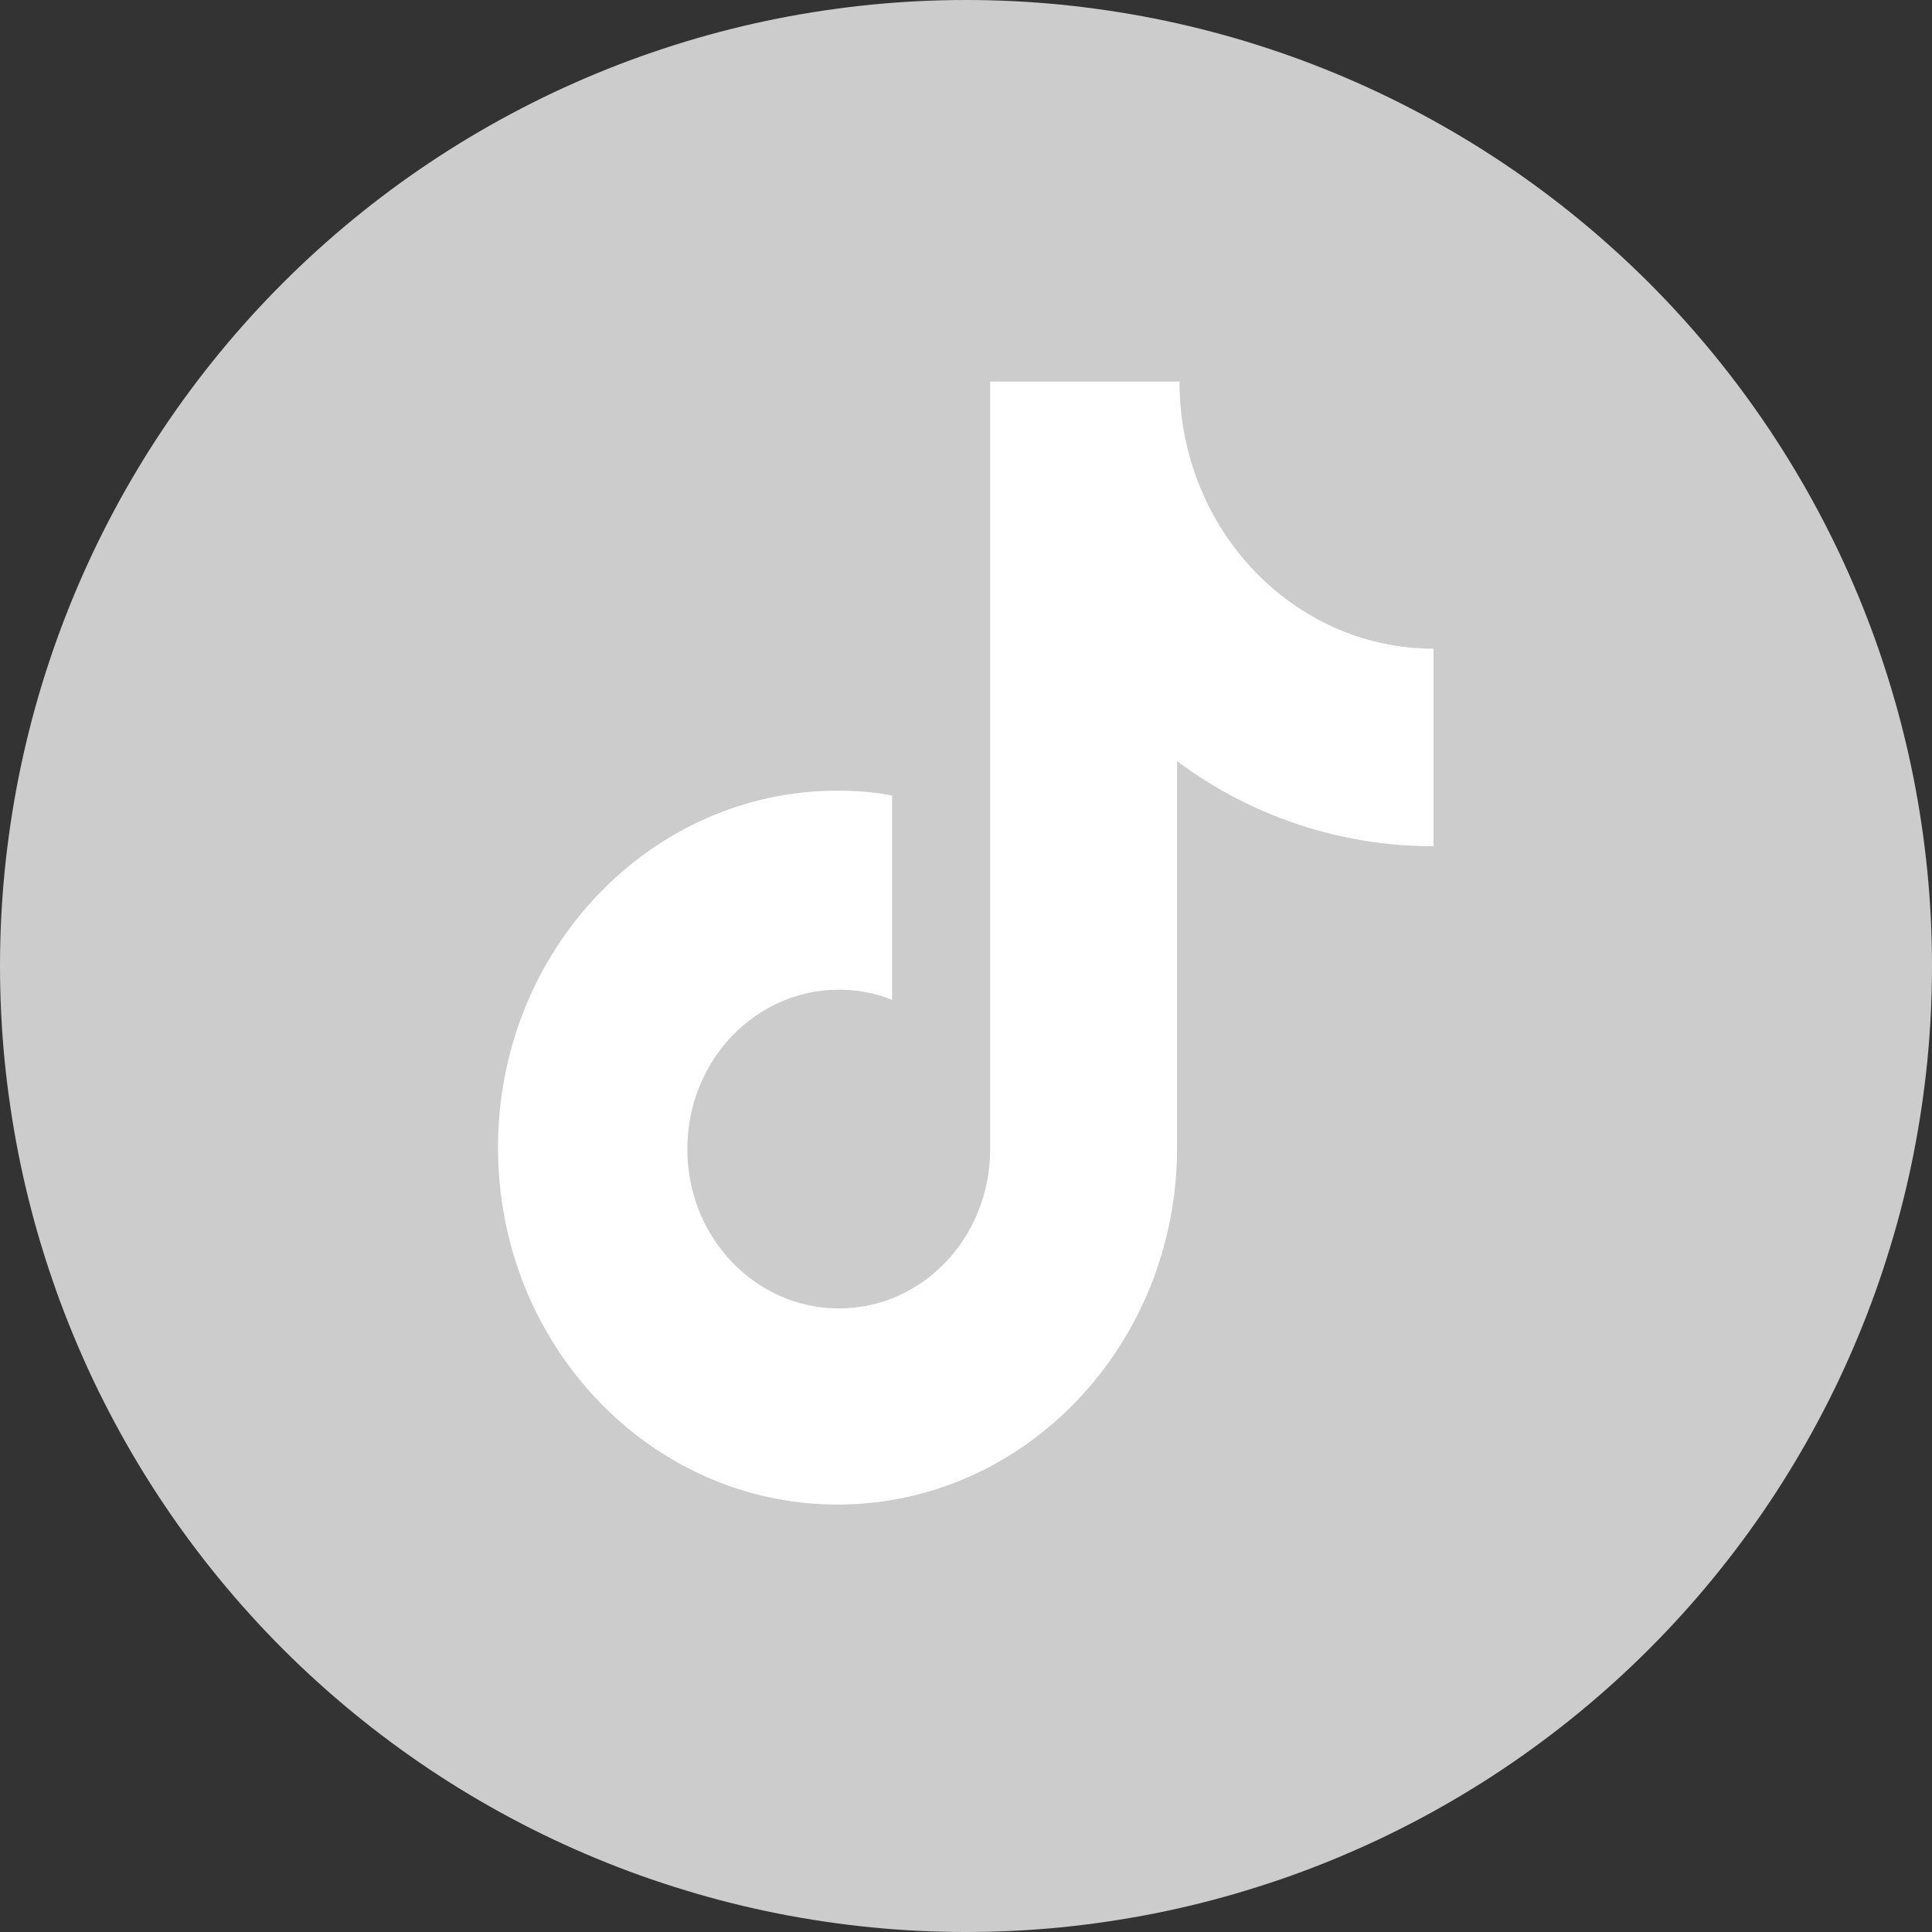
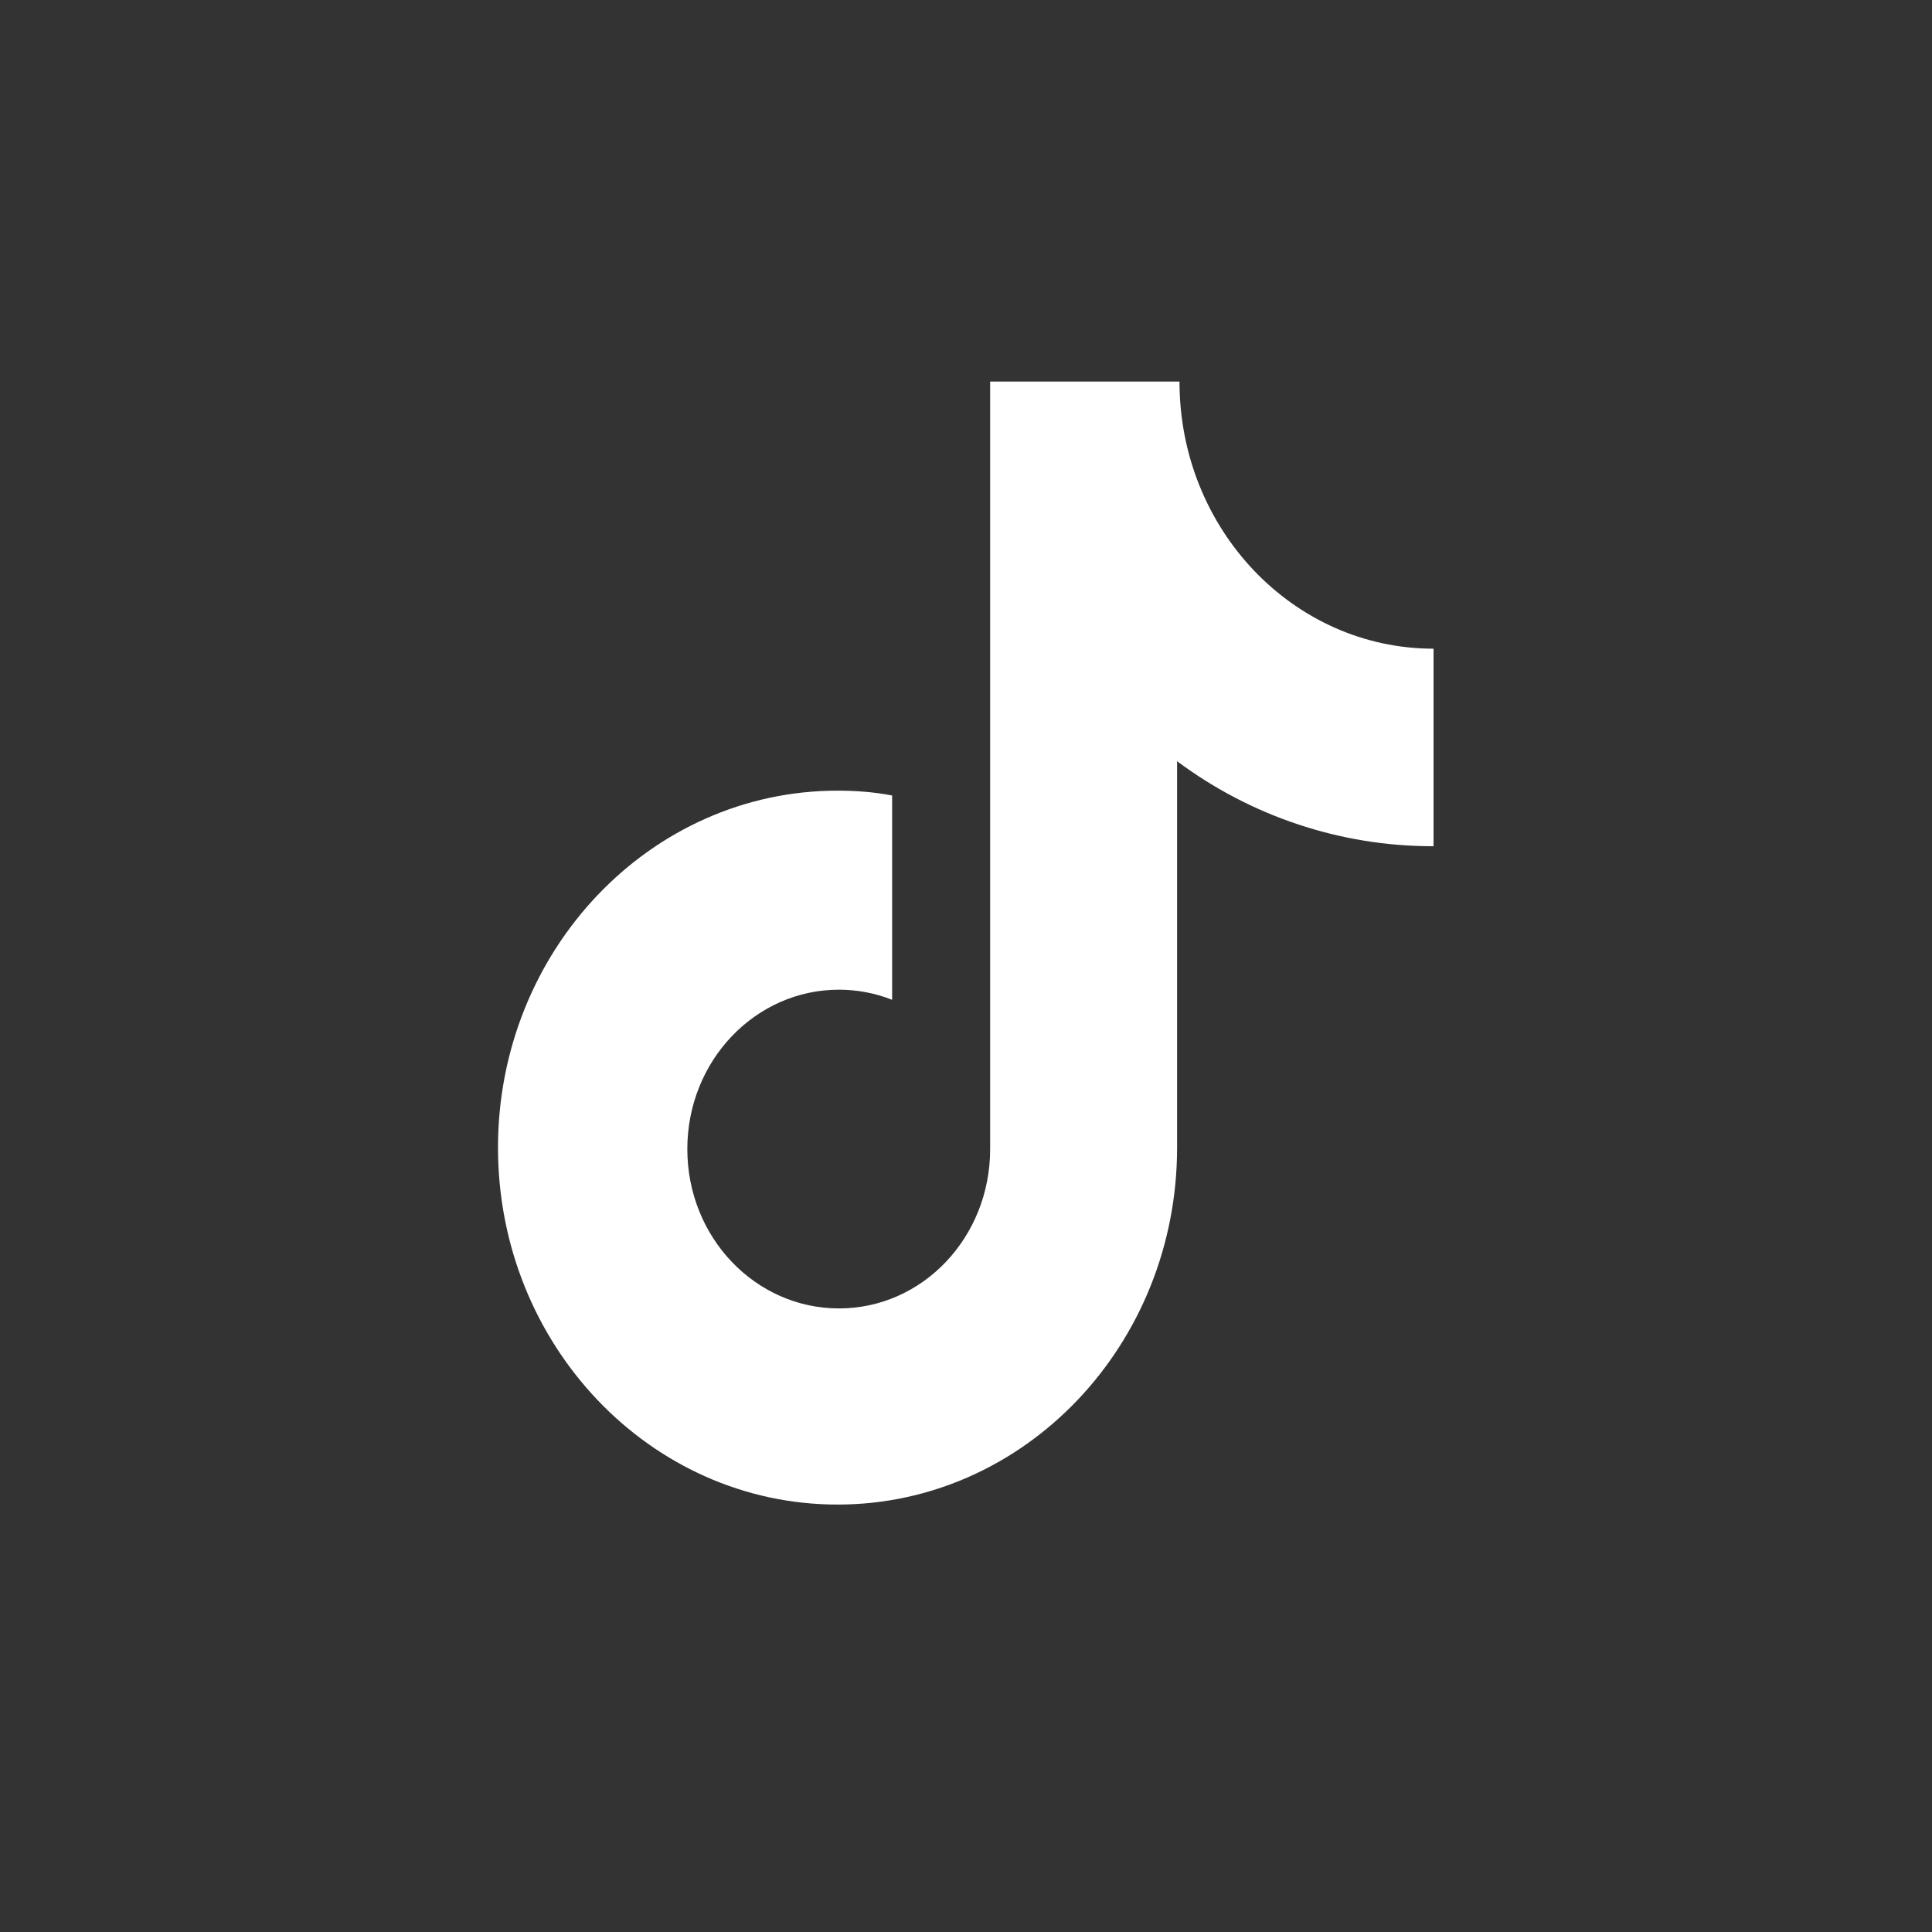
<svg xmlns="http://www.w3.org/2000/svg" fill="none" version="1.1" width="50" height="50" viewBox="0 0 50 50">
  <rect x="0" y="0" width="50" height="50" fill="#333333" stroke="none" />
  <defs>
    <clipPath id="master_svg0_1_3014">
      <rect x="0" y="0" width="50" height="50" rx="0" />
    </clipPath>
  </defs>
  <g clip-path="url(#master_svg0_1_3014)">
    <g>
-       <path d="M50,25Q50,25.614,49.97,26.227Q49.94,26.84,49.88,27.45Q49.819,28.061,49.729,28.668Q49.639,29.275,49.52,29.877Q49.4,30.479,49.251,31.075Q49.102,31.67,48.923,32.257Q48.745,32.844,48.539,33.422Q48.332,34,48.097,34.567Q47.862,35.134,47.6,35.689Q47.337,36.244,47.048,36.785Q46.759,37.326,46.443,37.853Q46.128,38.379,45.787,38.889Q45.446,39.4,45.08,39.892Q44.715,40.385,44.325,40.86Q43.936,41.334,43.524,41.789Q43.112,42.244,42.678,42.678Q42.244,43.112,41.789,43.524Q41.334,43.936,40.86,44.325Q40.385,44.715,39.892,45.08Q39.4,45.446,38.889,45.787Q38.379,46.128,37.853,46.443Q37.326,46.759,36.785,47.048Q36.244,47.337,35.689,47.6Q35.134,47.862,34.567,48.097Q34,48.332,33.422,48.539Q32.844,48.745,32.257,48.923Q31.67,49.102,31.075,49.251Q30.479,49.4,29.877,49.52Q29.275,49.639,28.668,49.729Q28.061,49.819,27.45,49.88Q26.84,49.94,26.227,49.97Q25.614,50,25,50Q24.386,50,23.773,49.97Q23.16,49.94,22.55,49.88Q21.939,49.819,21.332,49.729Q20.725,49.639,20.123,49.52Q19.521,49.4,18.925,49.251Q18.33,49.102,17.743,48.923Q17.156,48.745,16.578,48.539Q16,48.332,15.433,48.097Q14.866,47.862,14.311,47.6Q13.756,47.337,13.215,47.048Q12.674,46.759,12.147,46.443Q11.621,46.128,11.111,45.787Q10.601,45.446,10.107,45.08Q9.615,44.715,9.14,44.325Q8.666,43.936,8.211,43.524Q7.756,43.112,7.322,42.678Q6.888,42.244,6.476,41.789Q6.064,41.334,5.675,40.86Q5.285,40.385,4.92,39.892Q4.554,39.4,4.213,38.889Q3.872,38.379,3.557,37.853Q3.241,37.326,2.952,36.785Q2.663,36.244,2.4,35.689Q2.138,35.134,1.903,34.567Q1.668,34,1.461,33.422Q1.255,32.844,1.076,32.257Q0.898,31.67,0.749,31.075Q0.6,30.479,0.48,29.877Q0.361,29.275,0.271,28.668Q0.181,28.061,0.12,27.45Q0.06,26.84,0.03,26.227Q0,25.614,0,25Q0,24.386,0.03,23.773Q0.06,23.16,0.12,22.55Q0.181,21.939,0.271,21.332Q0.361,20.725,0.48,20.123Q0.6,19.521,0.749,18.925Q0.898,18.33,1.076,17.743Q1.255,17.156,1.461,16.578Q1.668,16,1.903,15.433Q2.138,14.866,2.4,14.311Q2.663,13.756,2.952,13.215Q3.241,12.674,3.557,12.147Q3.872,11.621,4.213,11.111Q4.554,10.601,4.92,10.107Q5.285,9.615,5.675,9.14Q6.064,8.666,6.476,8.211Q6.888,7.756,7.322,7.322Q7.756,6.888,8.211,6.476Q8.666,6.064,9.14,5.675Q9.615,5.285,10.107,4.92Q10.601,4.554,11.111,4.213Q11.621,3.872,12.147,3.557Q12.674,3.241,13.215,2.952Q13.756,2.663,14.311,2.4Q14.866,2.138,15.433,1.903Q16,1.668,16.578,1.461Q17.156,1.255,17.743,1.076Q18.33,0.898,18.925,0.749Q19.521,0.6,20.123,0.48Q20.725,0.361,21.332,0.271Q21.939,0.181,22.55,0.12Q23.16,0.06,23.773,0.03Q24.386,0,25,0Q25.614,0,26.227,0.03Q26.84,0.06,27.45,0.12Q28.061,0.181,28.668,0.271Q29.275,0.361,29.877,0.48Q30.479,0.6,31.075,0.749Q31.67,0.898,32.257,1.076Q32.844,1.255,33.422,1.461Q34,1.668,34.567,1.903Q35.134,2.138,35.689,2.4Q36.244,2.663,36.785,2.952Q37.326,3.241,37.853,3.557Q38.379,3.872,38.889,4.213Q39.4,4.554,39.892,4.92Q40.385,5.285,40.86,5.675Q41.334,6.064,41.789,6.476Q42.244,6.888,42.678,7.322Q43.112,7.756,43.524,8.211Q43.936,8.666,44.325,9.14Q44.715,9.615,45.08,10.107Q45.446,10.601,45.787,11.111Q46.128,11.621,46.443,12.147Q46.759,12.674,47.048,13.215Q47.337,13.756,47.6,14.311Q47.862,14.866,48.097,15.433Q48.332,16,48.539,16.578Q48.745,17.156,48.923,17.743Q49.102,18.33,49.251,18.925Q49.4,19.521,49.52,20.123Q49.639,20.725,49.729,21.332Q49.819,21.939,49.88,22.55Q49.94,23.16,49.97,23.773Q50,24.386,50,25Z" fill="#CCCCCC" fill-opacity="1" style="mix-blend-mode:passthrough" />
-     </g>
+       </g>
    <g>
      <path d="M37.075,21.9C34.688,21.9,32.375,21.125,30.463,19.7L30.463,29.7C30.463,34.8,26.525,38.938,21.675,38.938C16.825,38.938,12.888,34.8,12.888,29.7C12.888,24.6,16.825,20.462,21.675,20.462C22.163,20.462,22.638,20.5,23.088,20.587L23.088,25.875C22.65,25.7,22.175,25.613,21.713,25.613C19.55,25.613,17.788,27.45,17.788,29.738C17.788,32.025,19.55,33.862,21.713,33.862C23.875,33.862,25.625,32.025,25.625,29.738L25.625,9.875L30.525,9.875C30.525,13.7,33.475,16.788,37.1,16.788L37.1,21.9L37.075,21.9Z" fill="#FFFFFF" fill-opacity="1" style="mix-blend-mode:passthrough" />
    </g>
  </g>
</svg>